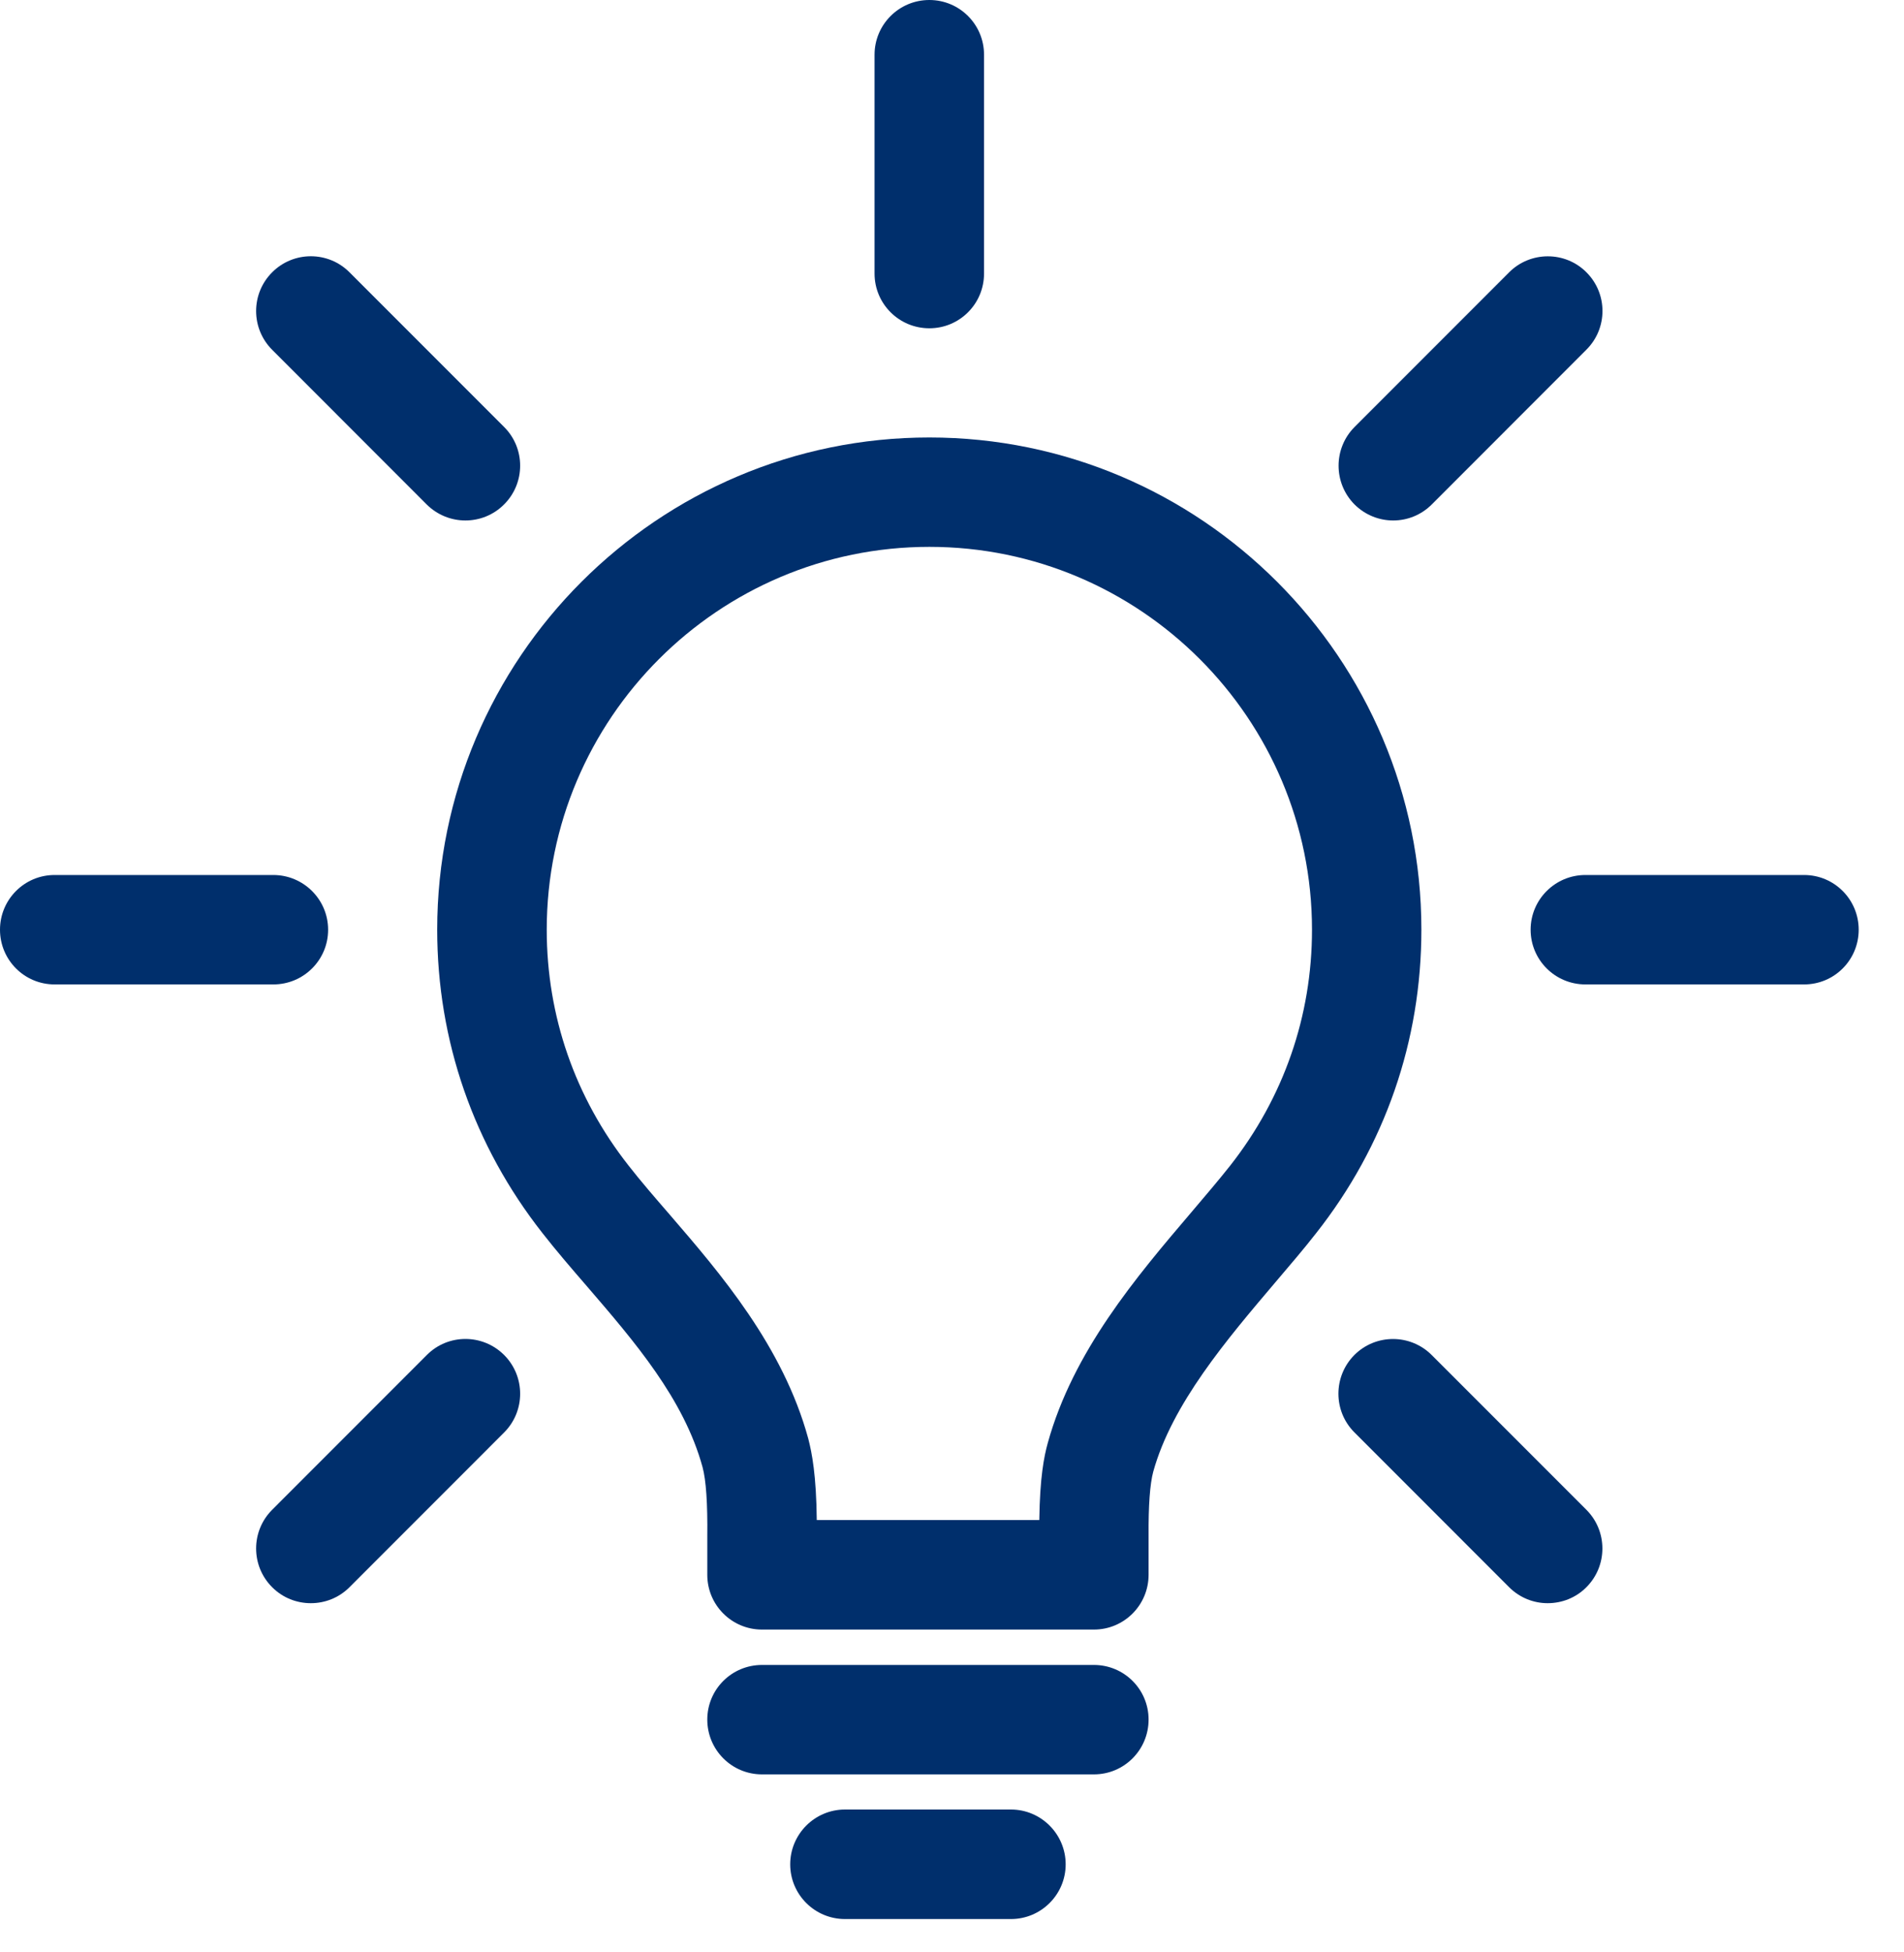
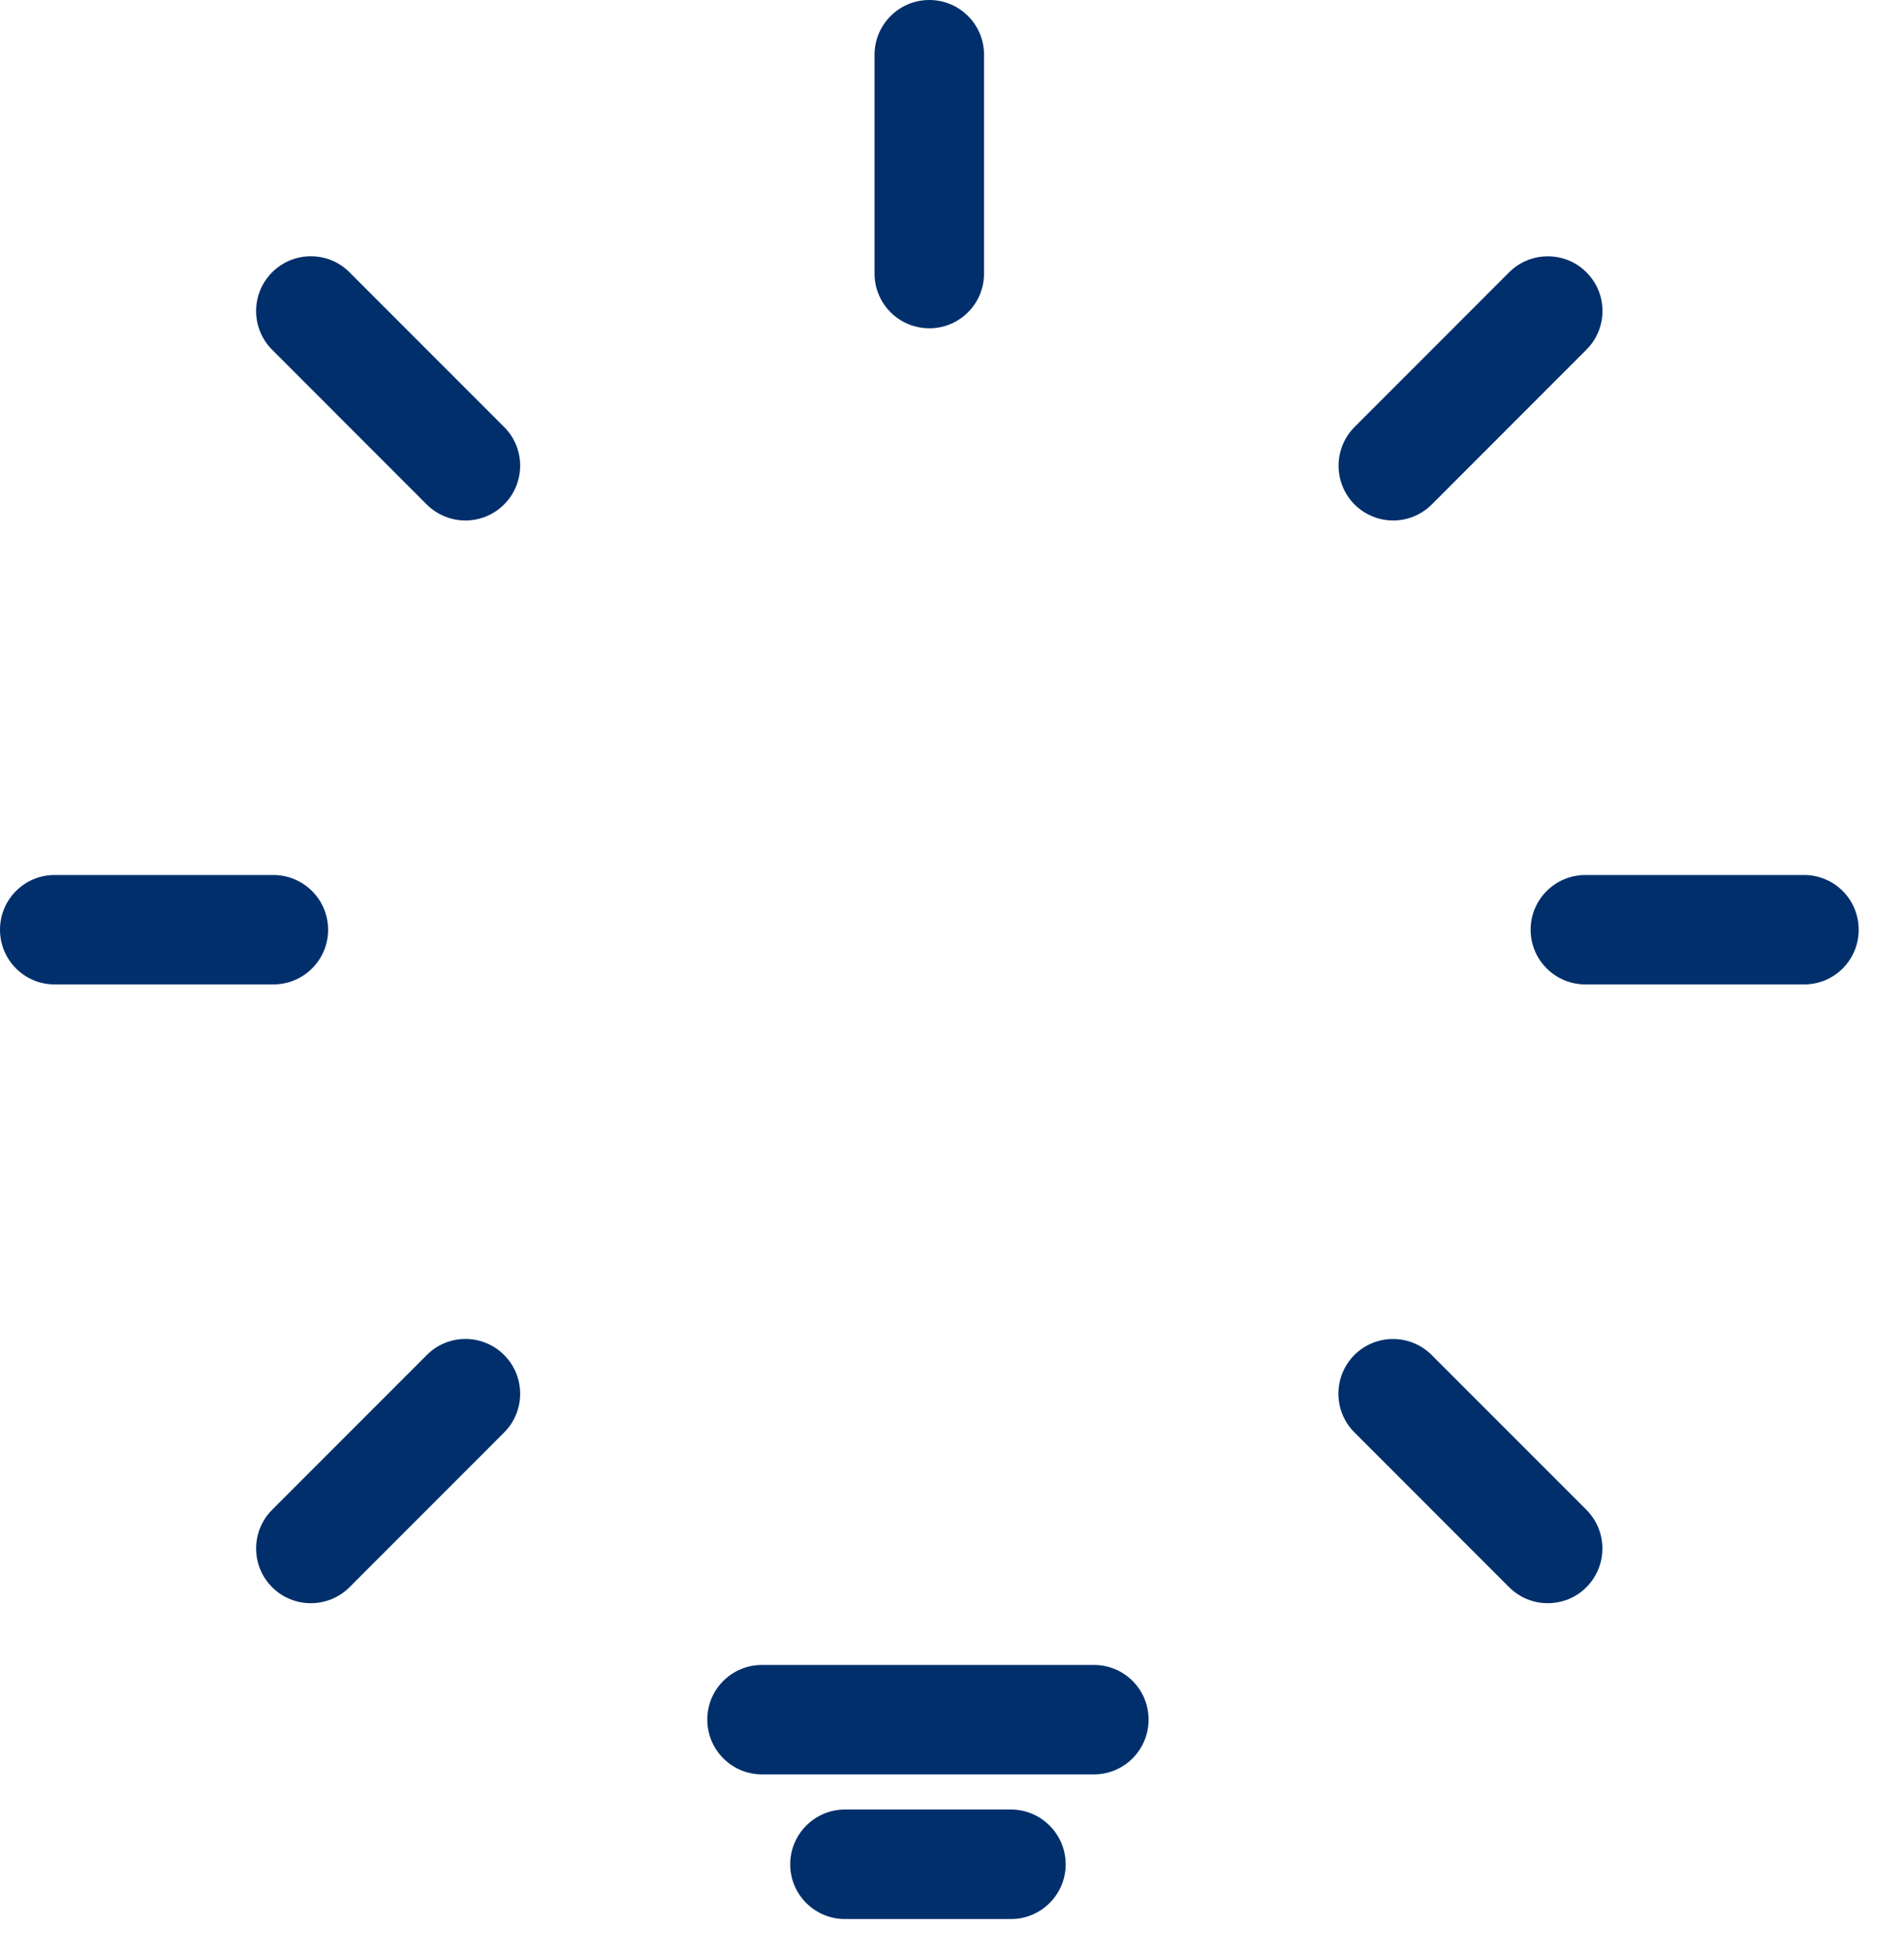
<svg xmlns="http://www.w3.org/2000/svg" viewBox="0 0 40 41" fill="none">
-   <path d="M22.982 34.221H16.008C15.372 34.221 14.859 33.705 14.859 33.072V32.265C14.867 31.571 14.833 31.084 14.76 30.812C14.368 29.377 13.332 28.175 12.328 27.009C11.997 26.627 11.684 26.263 11.397 25.896C9.953 24.059 9.185 21.858 9.185 19.523C9.185 13.823 13.824 9.187 19.524 9.187C25.223 9.187 29.861 13.823 29.861 19.523C29.861 21.859 29.097 24.063 27.648 25.899C27.395 26.224 27.103 26.564 26.798 26.923C25.771 28.132 24.623 29.481 24.228 30.905C24.159 31.159 24.125 31.617 24.13 32.256V33.07C24.13 33.705 23.617 34.221 22.982 34.221ZM17.159 31.921H21.834C21.846 31.027 21.933 30.586 22.013 30.299C22.545 28.381 23.865 26.823 25.03 25.456C25.336 25.096 25.604 24.781 25.842 24.481C26.967 23.05 27.563 21.339 27.563 19.524C27.563 15.091 23.958 11.484 19.525 11.484C15.092 11.484 11.486 15.091 11.486 19.524C11.486 21.335 12.08 23.048 13.206 24.478C13.472 24.819 13.762 25.152 14.071 25.509C15.133 26.741 16.449 28.269 16.98 30.21C17.058 30.513 17.149 30.976 17.159 31.921Z" fill="#002F6C" />
  <path d="M22.982 37.262H16.008C15.372 37.262 14.859 36.747 14.859 36.111C14.859 35.477 15.372 34.964 16.008 34.964H22.982C23.617 34.964 24.13 35.477 24.13 36.111C24.13 36.747 23.617 37.262 22.982 37.262Z" fill="#002F6C" />
  <path d="M21.239 40.3H17.752C17.116 40.3 16.601 39.785 16.601 39.151C16.601 38.517 17.116 38 17.752 38H21.239C21.872 38 22.388 38.517 22.388 39.151C22.388 39.785 21.872 40.3 21.239 40.3Z" fill="#002F6C" />
  <path d="M37.901 20.673H33.307C32.672 20.673 32.156 20.16 32.156 19.524C32.156 18.889 32.672 18.375 33.307 18.375H37.901C38.536 18.375 39.048 18.889 39.048 19.524C39.048 20.16 38.536 20.673 37.901 20.673Z" fill="#002F6C" />
  <path d="M5.743 20.673H1.147C0.513 20.673 0 20.16 0 19.524C0 18.889 0.513 18.375 1.147 18.375H5.741C6.376 18.375 6.893 18.889 6.893 19.524C6.894 20.16 6.377 20.673 5.743 20.673Z" fill="#002F6C" />
  <path d="M19.524 6.894C18.888 6.894 18.373 6.381 18.373 5.745V1.149C18.373 0.515 18.888 0 19.524 0C20.16 0 20.673 0.515 20.673 1.149V5.744C20.673 6.38 20.16 6.894 19.524 6.894Z" fill="#002F6C" />
  <path d="M32.513 33.667C32.221 33.667 31.928 33.555 31.702 33.329L28.454 30.08C28.006 29.633 28.006 28.904 28.454 28.454C28.904 28.006 29.631 28.008 30.079 28.457L33.327 31.705C33.776 32.154 33.776 32.883 33.327 33.332C33.103 33.557 32.81 33.667 32.513 33.667Z" fill="#002F6C" />
  <path d="M9.777 10.93C9.484 10.93 9.19 10.818 8.963 10.593L5.718 7.346C5.268 6.896 5.268 6.167 5.718 5.718C6.167 5.269 6.894 5.269 7.342 5.718L10.59 8.966C11.04 9.414 11.04 10.144 10.59 10.593C10.366 10.818 10.072 10.93 9.777 10.93Z" fill="#002F6C" />
  <path d="M6.53 33.667C6.236 33.667 5.943 33.557 5.718 33.332C5.268 32.883 5.268 32.154 5.718 31.705L8.968 28.454C9.414 28.006 10.14 28.006 10.59 28.454C11.04 28.904 11.04 29.633 10.59 30.083L7.342 33.332C7.117 33.556 6.825 33.667 6.53 33.667Z" fill="#002F6C" />
  <path d="M29.269 10.93C28.976 10.93 28.682 10.818 28.456 10.593C28.01 10.144 28.01 9.416 28.456 8.968L31.703 5.72C32.149 5.272 32.881 5.269 33.328 5.718C33.778 6.167 33.778 6.894 33.328 7.343L30.083 10.59C29.858 10.816 29.565 10.93 29.269 10.93Z" fill="#002F6C" />
</svg>